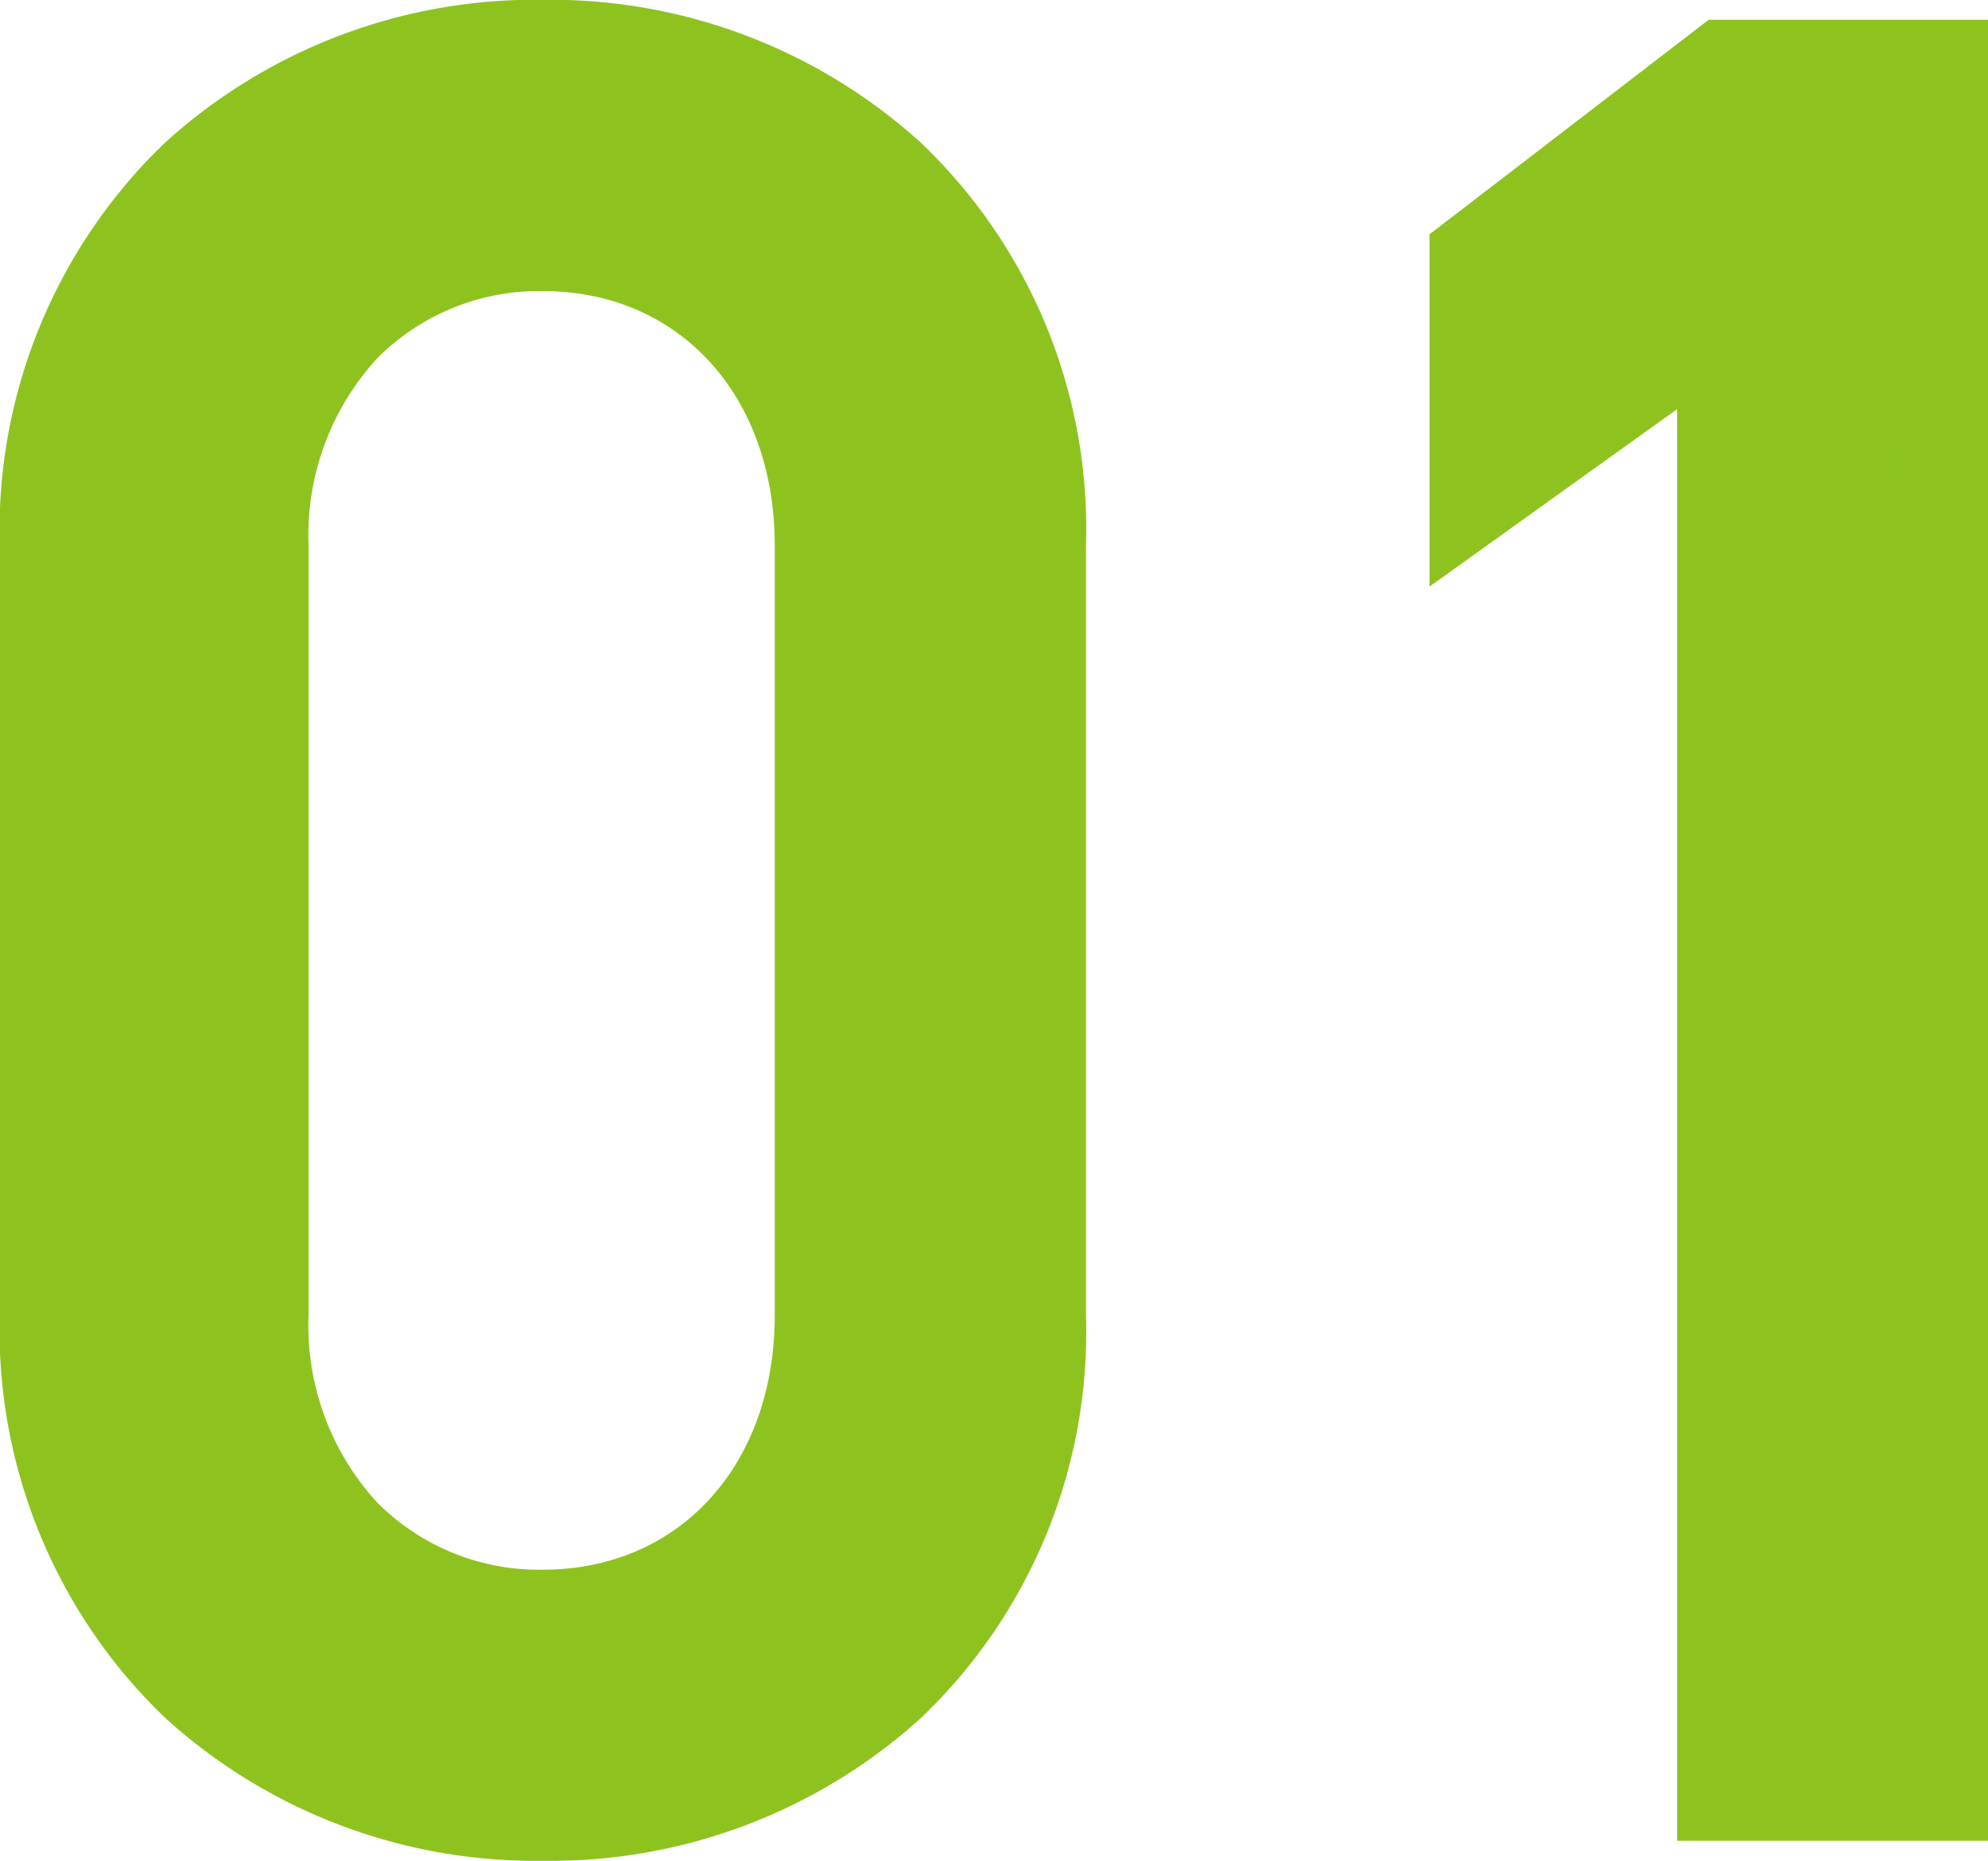
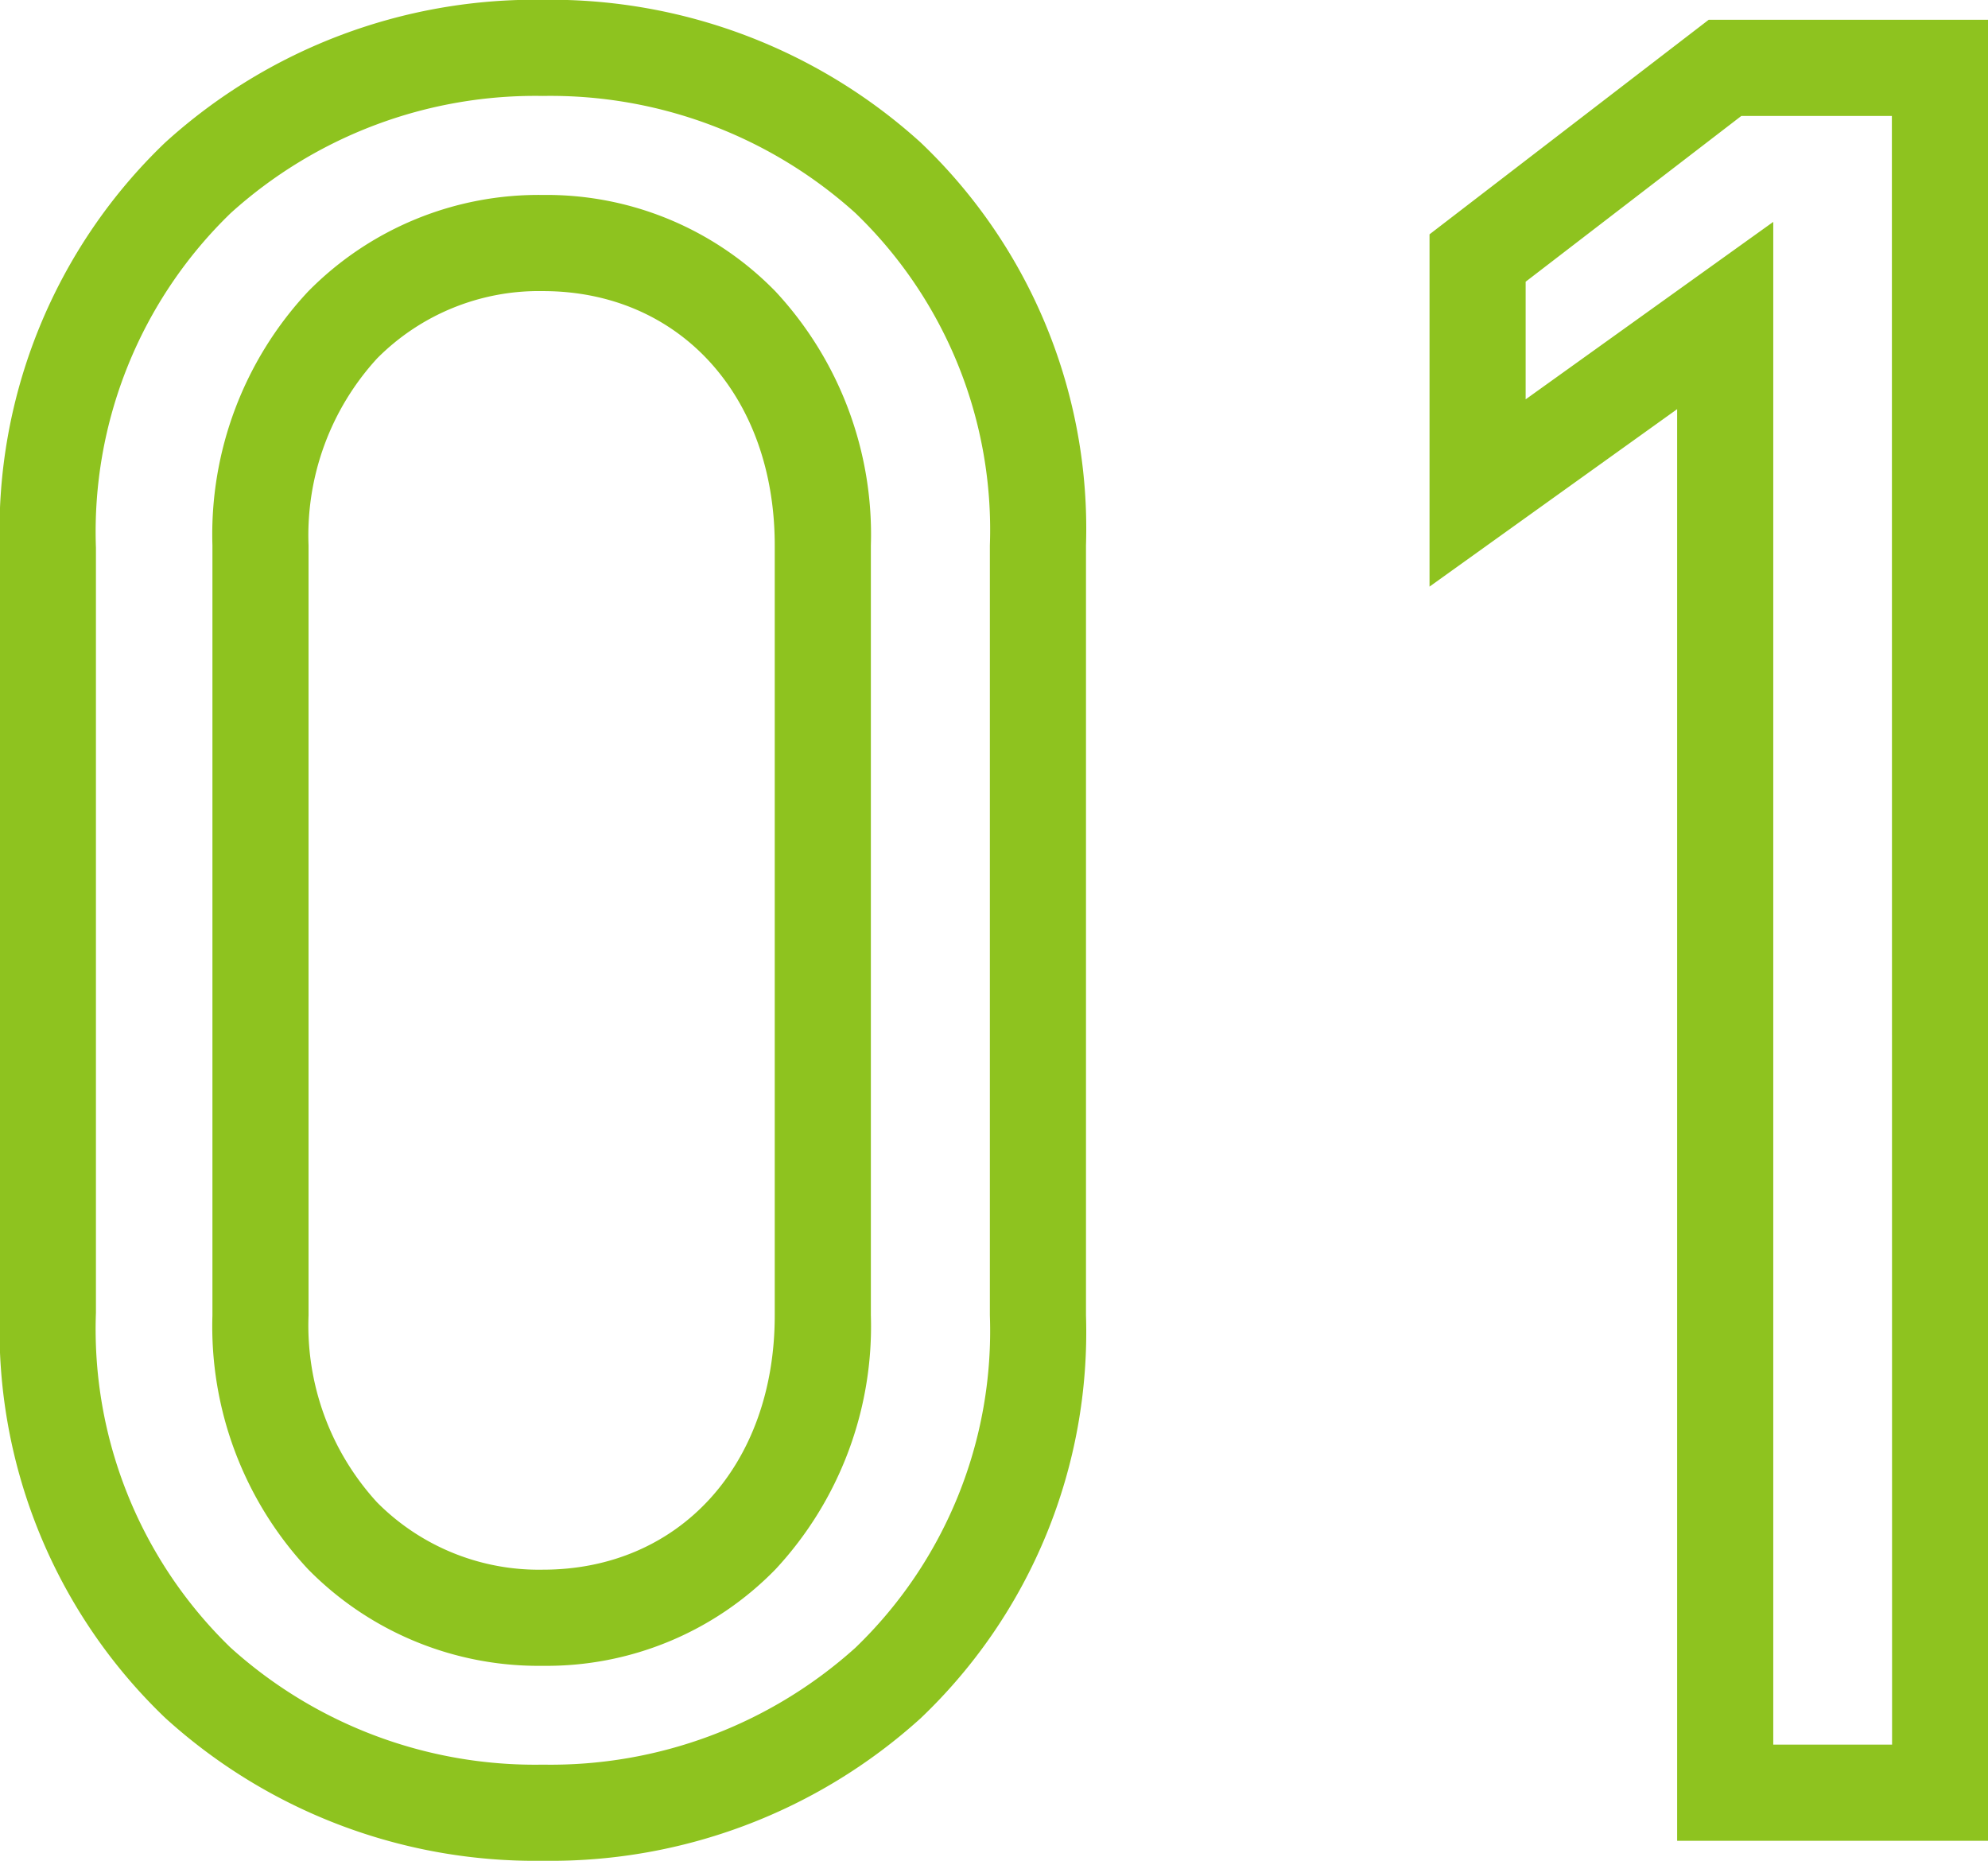
<svg xmlns="http://www.w3.org/2000/svg" width="41.364" height="38.712" viewBox="0 0 41.364 38.712">
  <g transform="translate(-12223.704 -5038.058)">
-     <path d="M-2.7-25.948A9.946,9.946,0,0,0-13-36.3,9.959,9.959,0,0,0-23.3-25.9V-9.984A9.959,9.959,0,0,0-13,.416,9.946,9.946,0,0,0-2.7-9.932Zm-4.472,0V-9.932c0,3.848-2.6,6.292-5.824,6.292-3.276,0-5.876-2.444-5.876-6.292V-25.948c0-3.848,2.6-6.292,5.876-6.292C-9.776-32.24-7.176-29.8-7.176-25.948ZM16.068-35.88H11.6L6.448-31.928v4.888L11.6-30.732V0h4.472Z" transform="translate(12248 5075.354)" fill="#8ec31f" />
    <path d="M-13-37.3a11.466,11.466,0,0,1,7.856,2.965A11.091,11.091,0,0,1-1.7-25.948V-9.932a11.091,11.091,0,0,1-3.44,8.383A11.466,11.466,0,0,1-13,1.416a11.443,11.443,0,0,1-7.858-2.972A11.169,11.169,0,0,1-24.3-9.984V-25.9a11.169,11.169,0,0,1,3.438-8.428A11.443,11.443,0,0,1-13-37.3ZM-13-.584a9.475,9.475,0,0,0,6.5-2.43A9.143,9.143,0,0,0-3.7-9.932V-25.948a9.143,9.143,0,0,0-2.8-6.918A9.475,9.475,0,0,0-13-35.3a9.452,9.452,0,0,0-6.494,2.436A9.221,9.221,0,0,0-22.3-25.9V-9.984a9.221,9.221,0,0,0,2.8,6.964A9.452,9.452,0,0,0-13-.584Zm24.256-36.3h5.812V1H10.6V-28.784L5.448-25.092v-7.329Zm3.812,2H11.936L7.448-31.435v2.447L12.6-32.68V-1h2.472ZM-13-33.24a6.647,6.647,0,0,1,4.841,2.009,7.425,7.425,0,0,1,1.983,5.283V-9.932A7.425,7.425,0,0,1-8.159-4.649,6.647,6.647,0,0,1-13-2.64a6.725,6.725,0,0,1-4.884-2.007,7.4,7.4,0,0,1-1.992-5.285V-25.948a7.4,7.4,0,0,1,1.992-5.285A6.725,6.725,0,0,1-13-33.24Zm0,28.6c2.84,0,4.824-2.176,4.824-5.292V-25.948c0-3.116-1.984-5.292-4.824-5.292a4.742,4.742,0,0,0-3.449,1.4,5.447,5.447,0,0,0-1.427,3.893V-9.932a5.447,5.447,0,0,0,1.427,3.893A4.742,4.742,0,0,0-13-4.64Z" transform="translate(12248 5075.354)" fill="#8ec31f" />
  </g>
</svg>